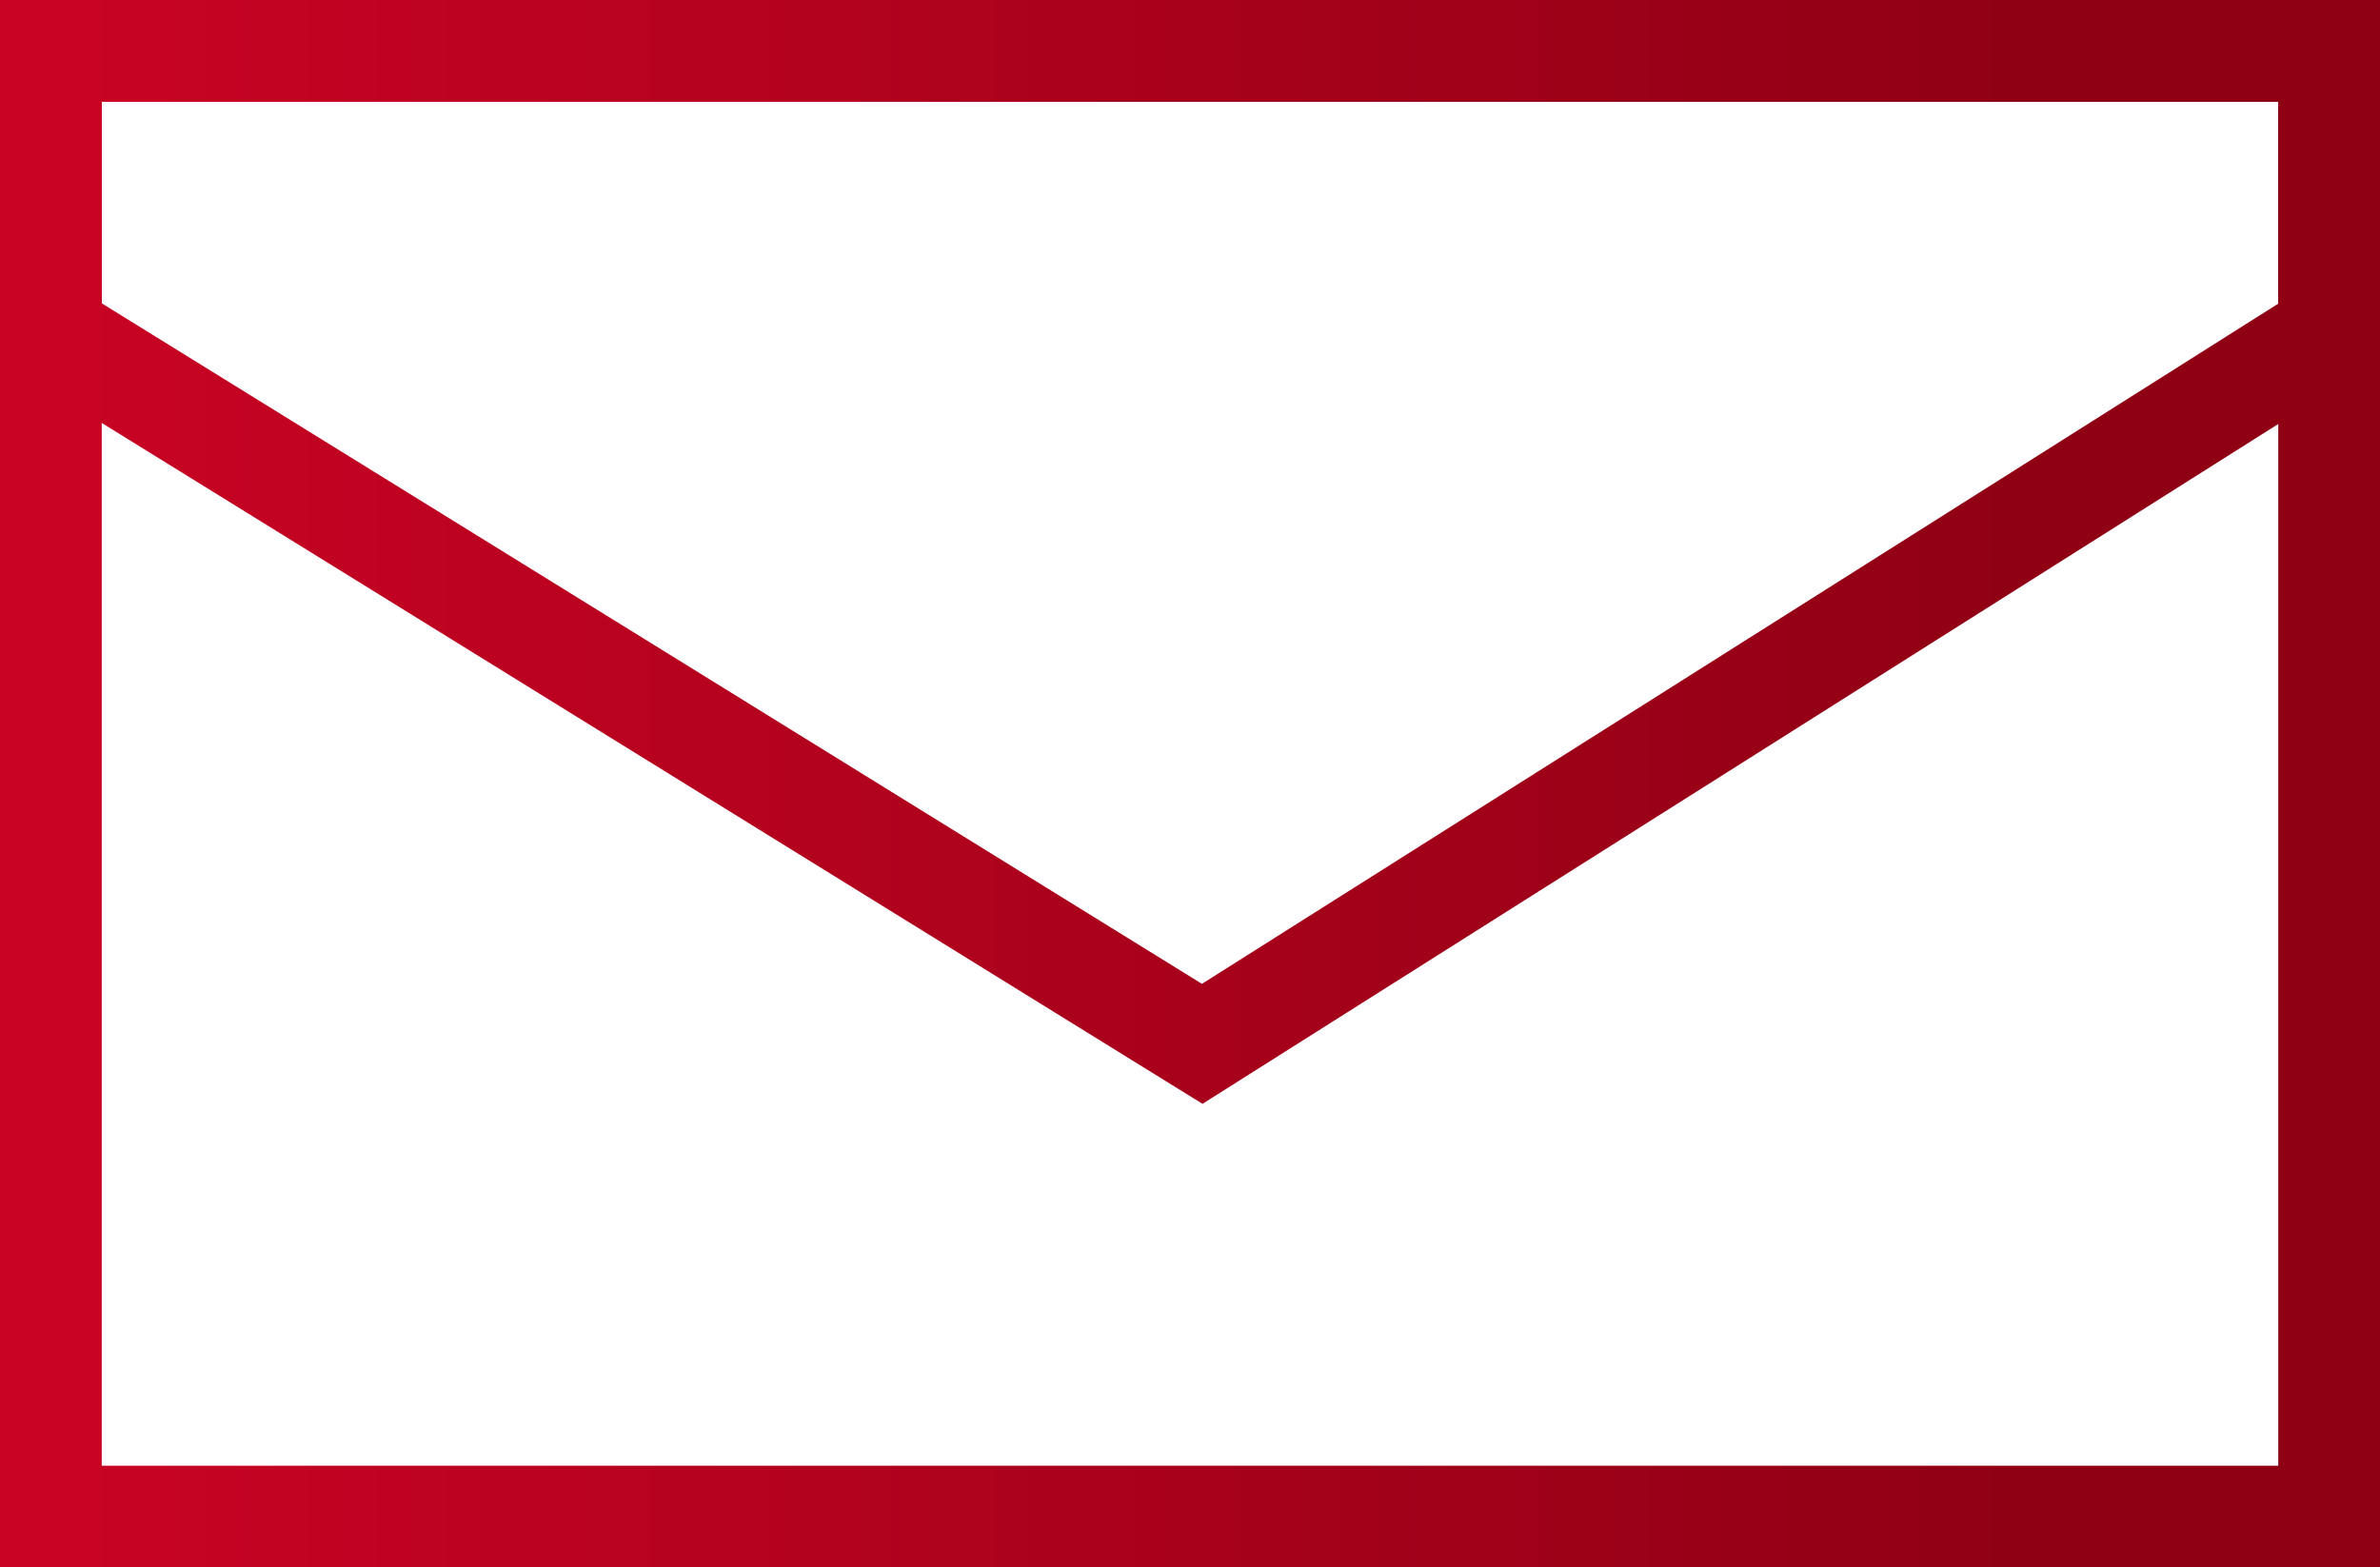
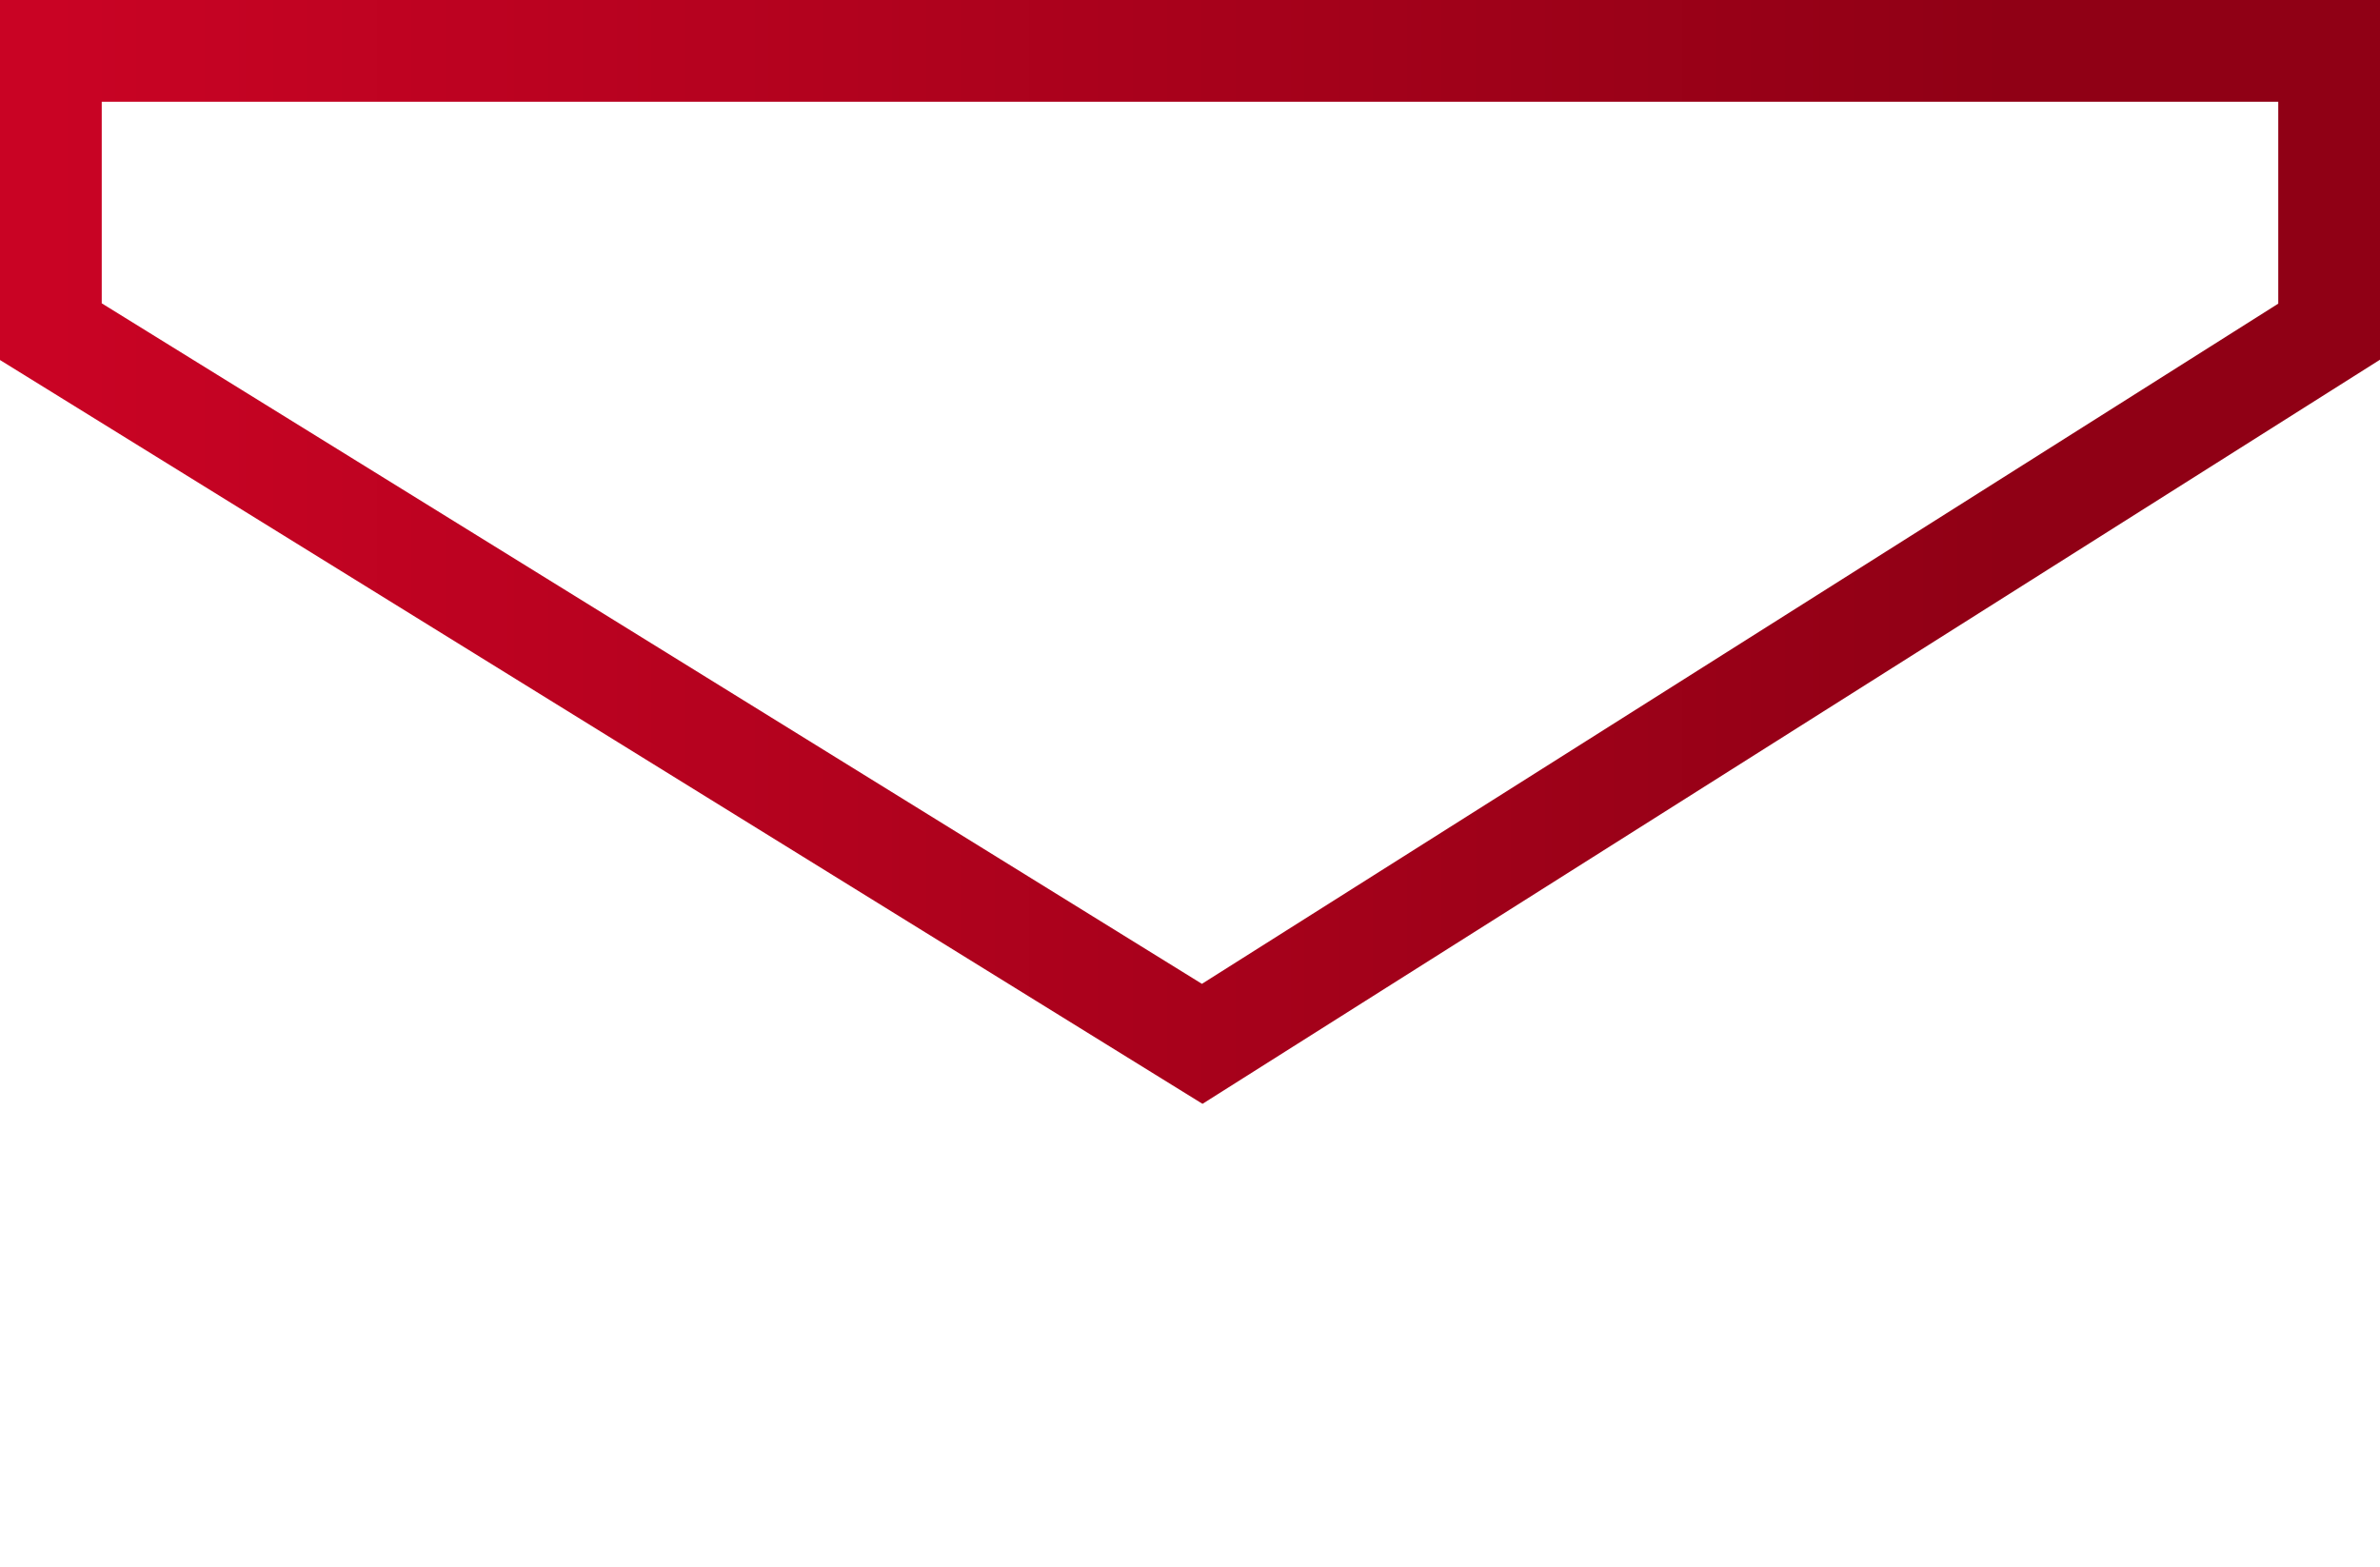
<svg xmlns="http://www.w3.org/2000/svg" version="1.1" id="レイヤー_1" x="0px" y="0px" viewBox="0 0 70.18 46.22" style="enable-background:new 0 0 70.18 46.22;" xml:space="preserve">
  <style type="text/css">
	.st0{fill:none;stroke:url(#SVGID_1_);stroke-width:3;stroke-miterlimit:10;}
	.st1{fill:none;stroke:url(#SVGID_2_);stroke-width:3;stroke-miterlimit:10;}
</style>
  <g>
    <linearGradient id="SVGID_1_" gradientUnits="userSpaceOnUse" x1="0" y1="23.109" x2="70.18" y2="23.109">
      <stop offset="0.021" style="stop-color:#C90324" />
      <stop offset="0.844" style="stop-color:#900015" />
    </linearGradient>
-     <rect x="1.5" y="1.5" class="st0" width="67.18" height="43.22" />
    <linearGradient id="SVGID_2_" gradientUnits="userSpaceOnUse" x1="0" y1="16.277" x2="70.18" y2="16.277">
      <stop offset="0.021" style="stop-color:#C90324" />
      <stop offset="0.844" style="stop-color:#900015" />
    </linearGradient>
    <polygon class="st1" points="68.68,9.78 35.45,30.78 1.5,9.78 1.5,1.5 68.68,1.5  " />
  </g>
</svg>